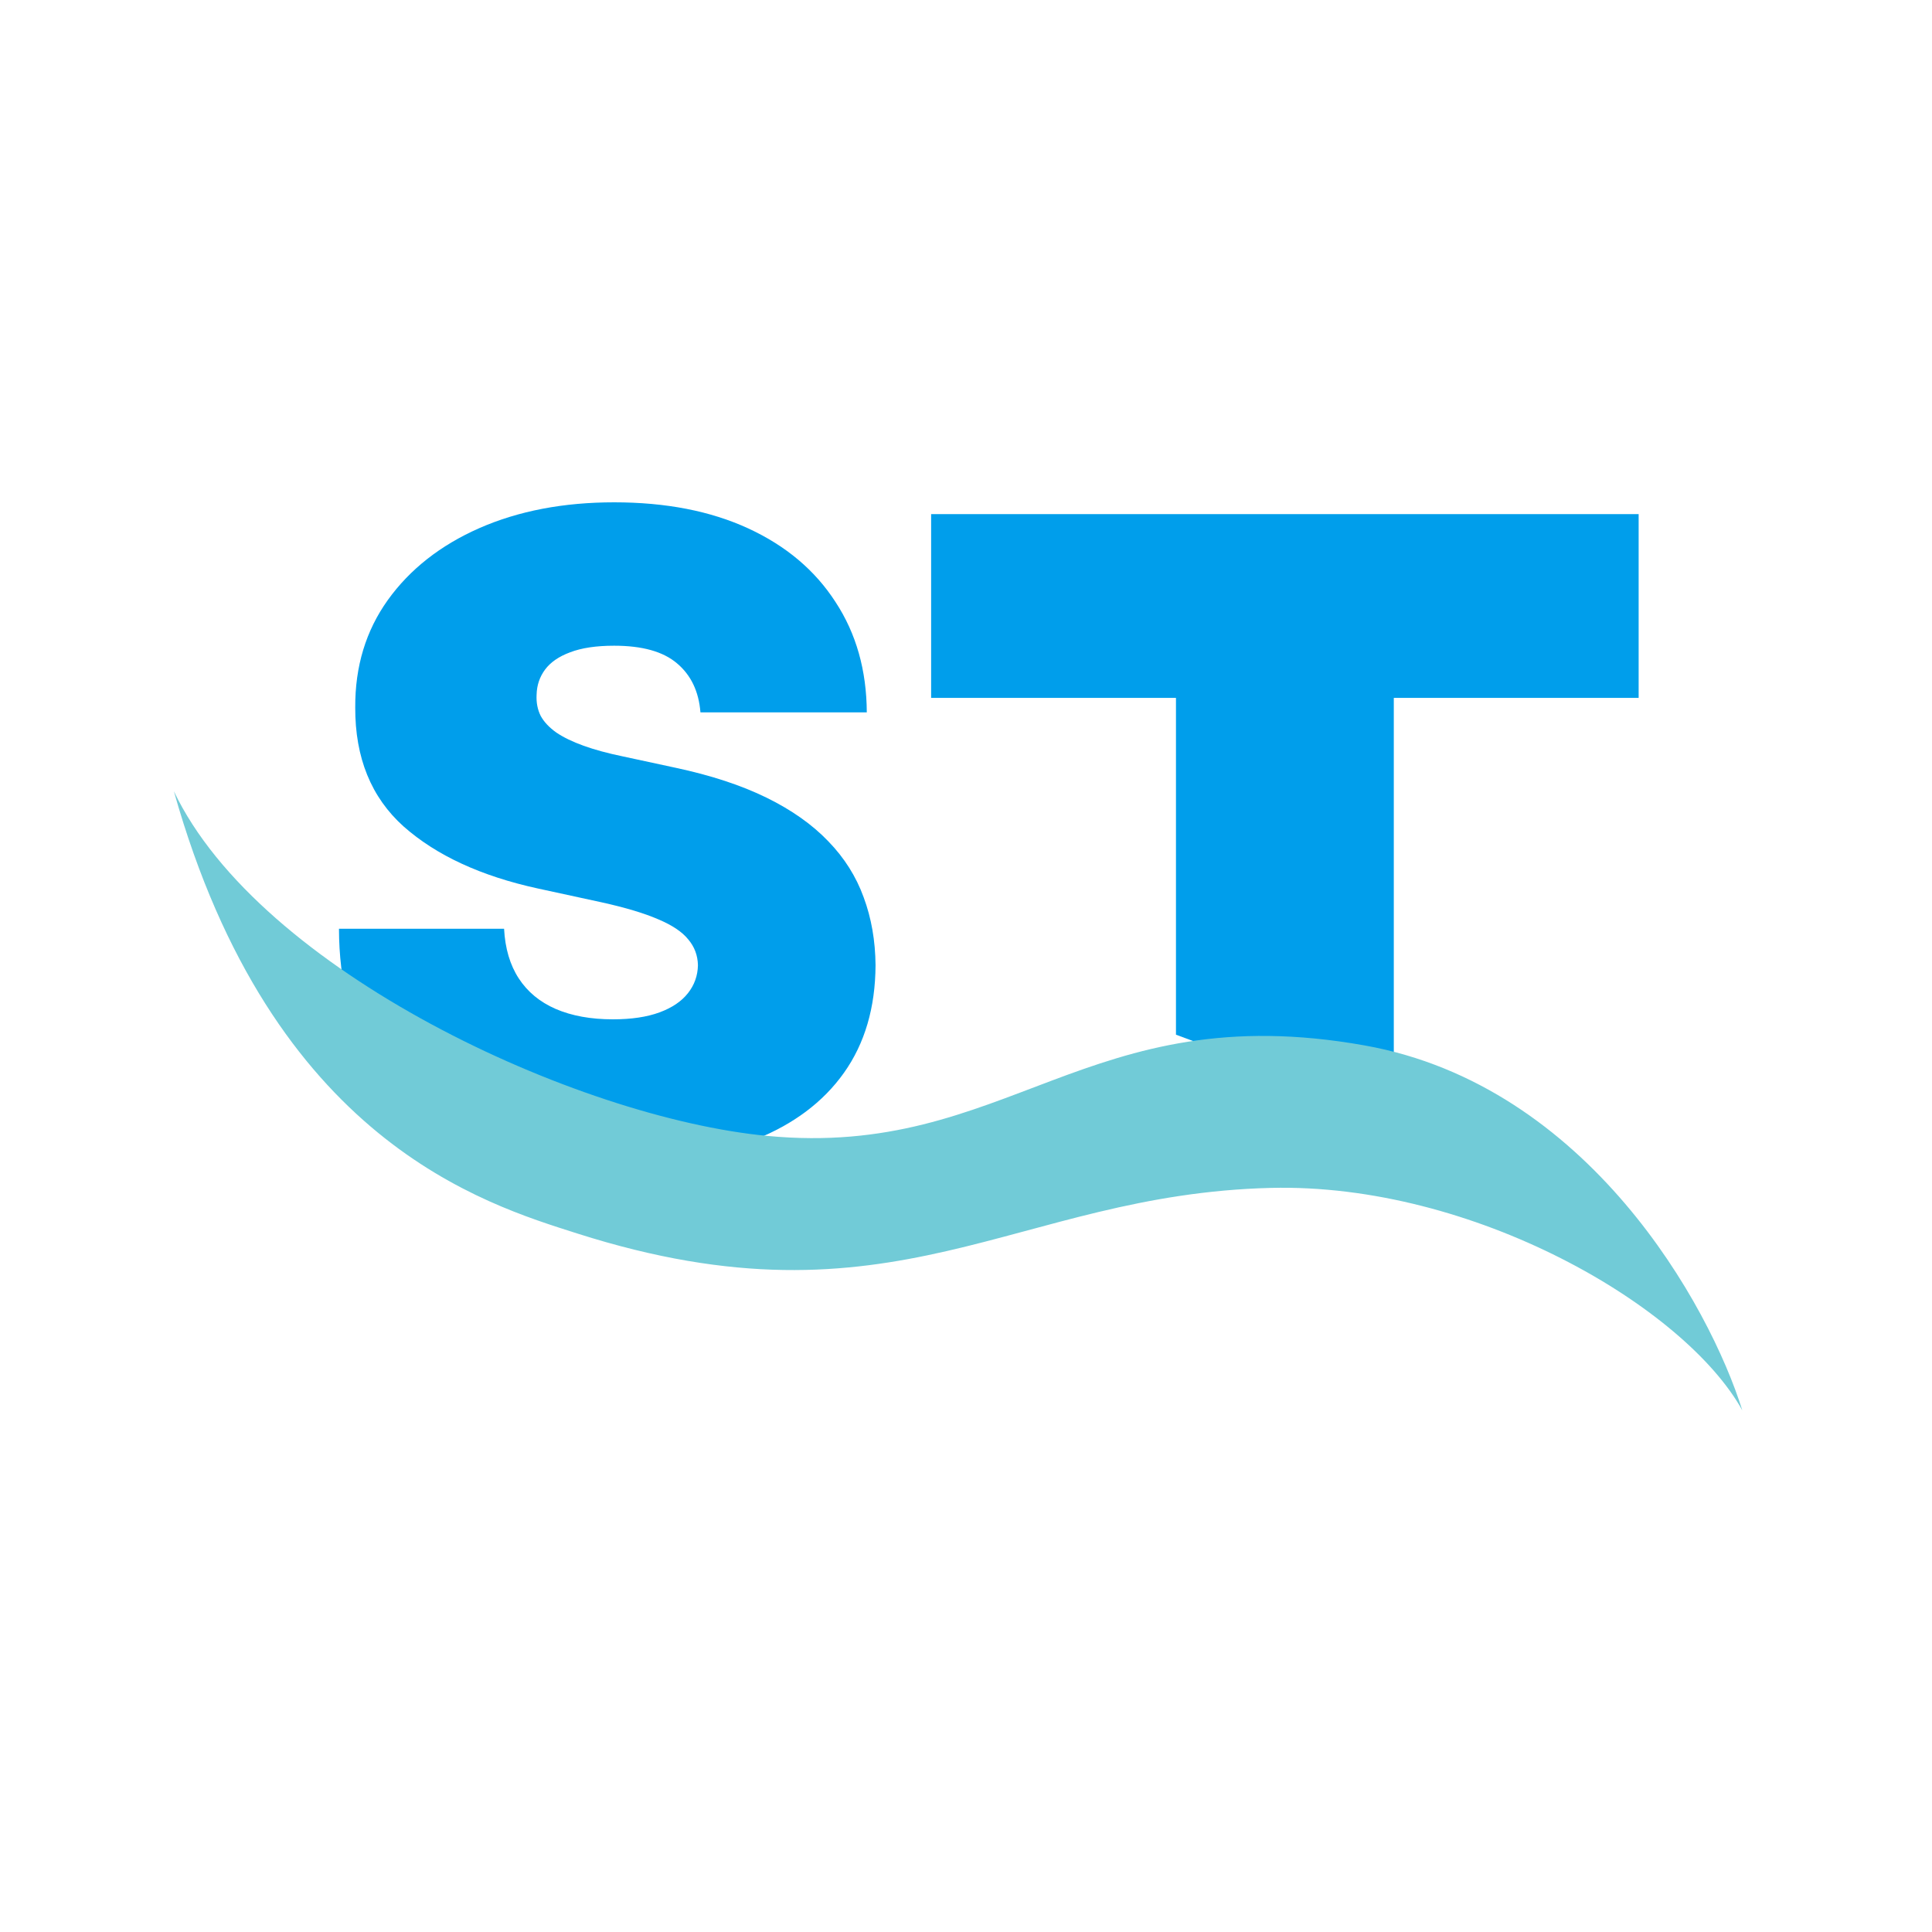
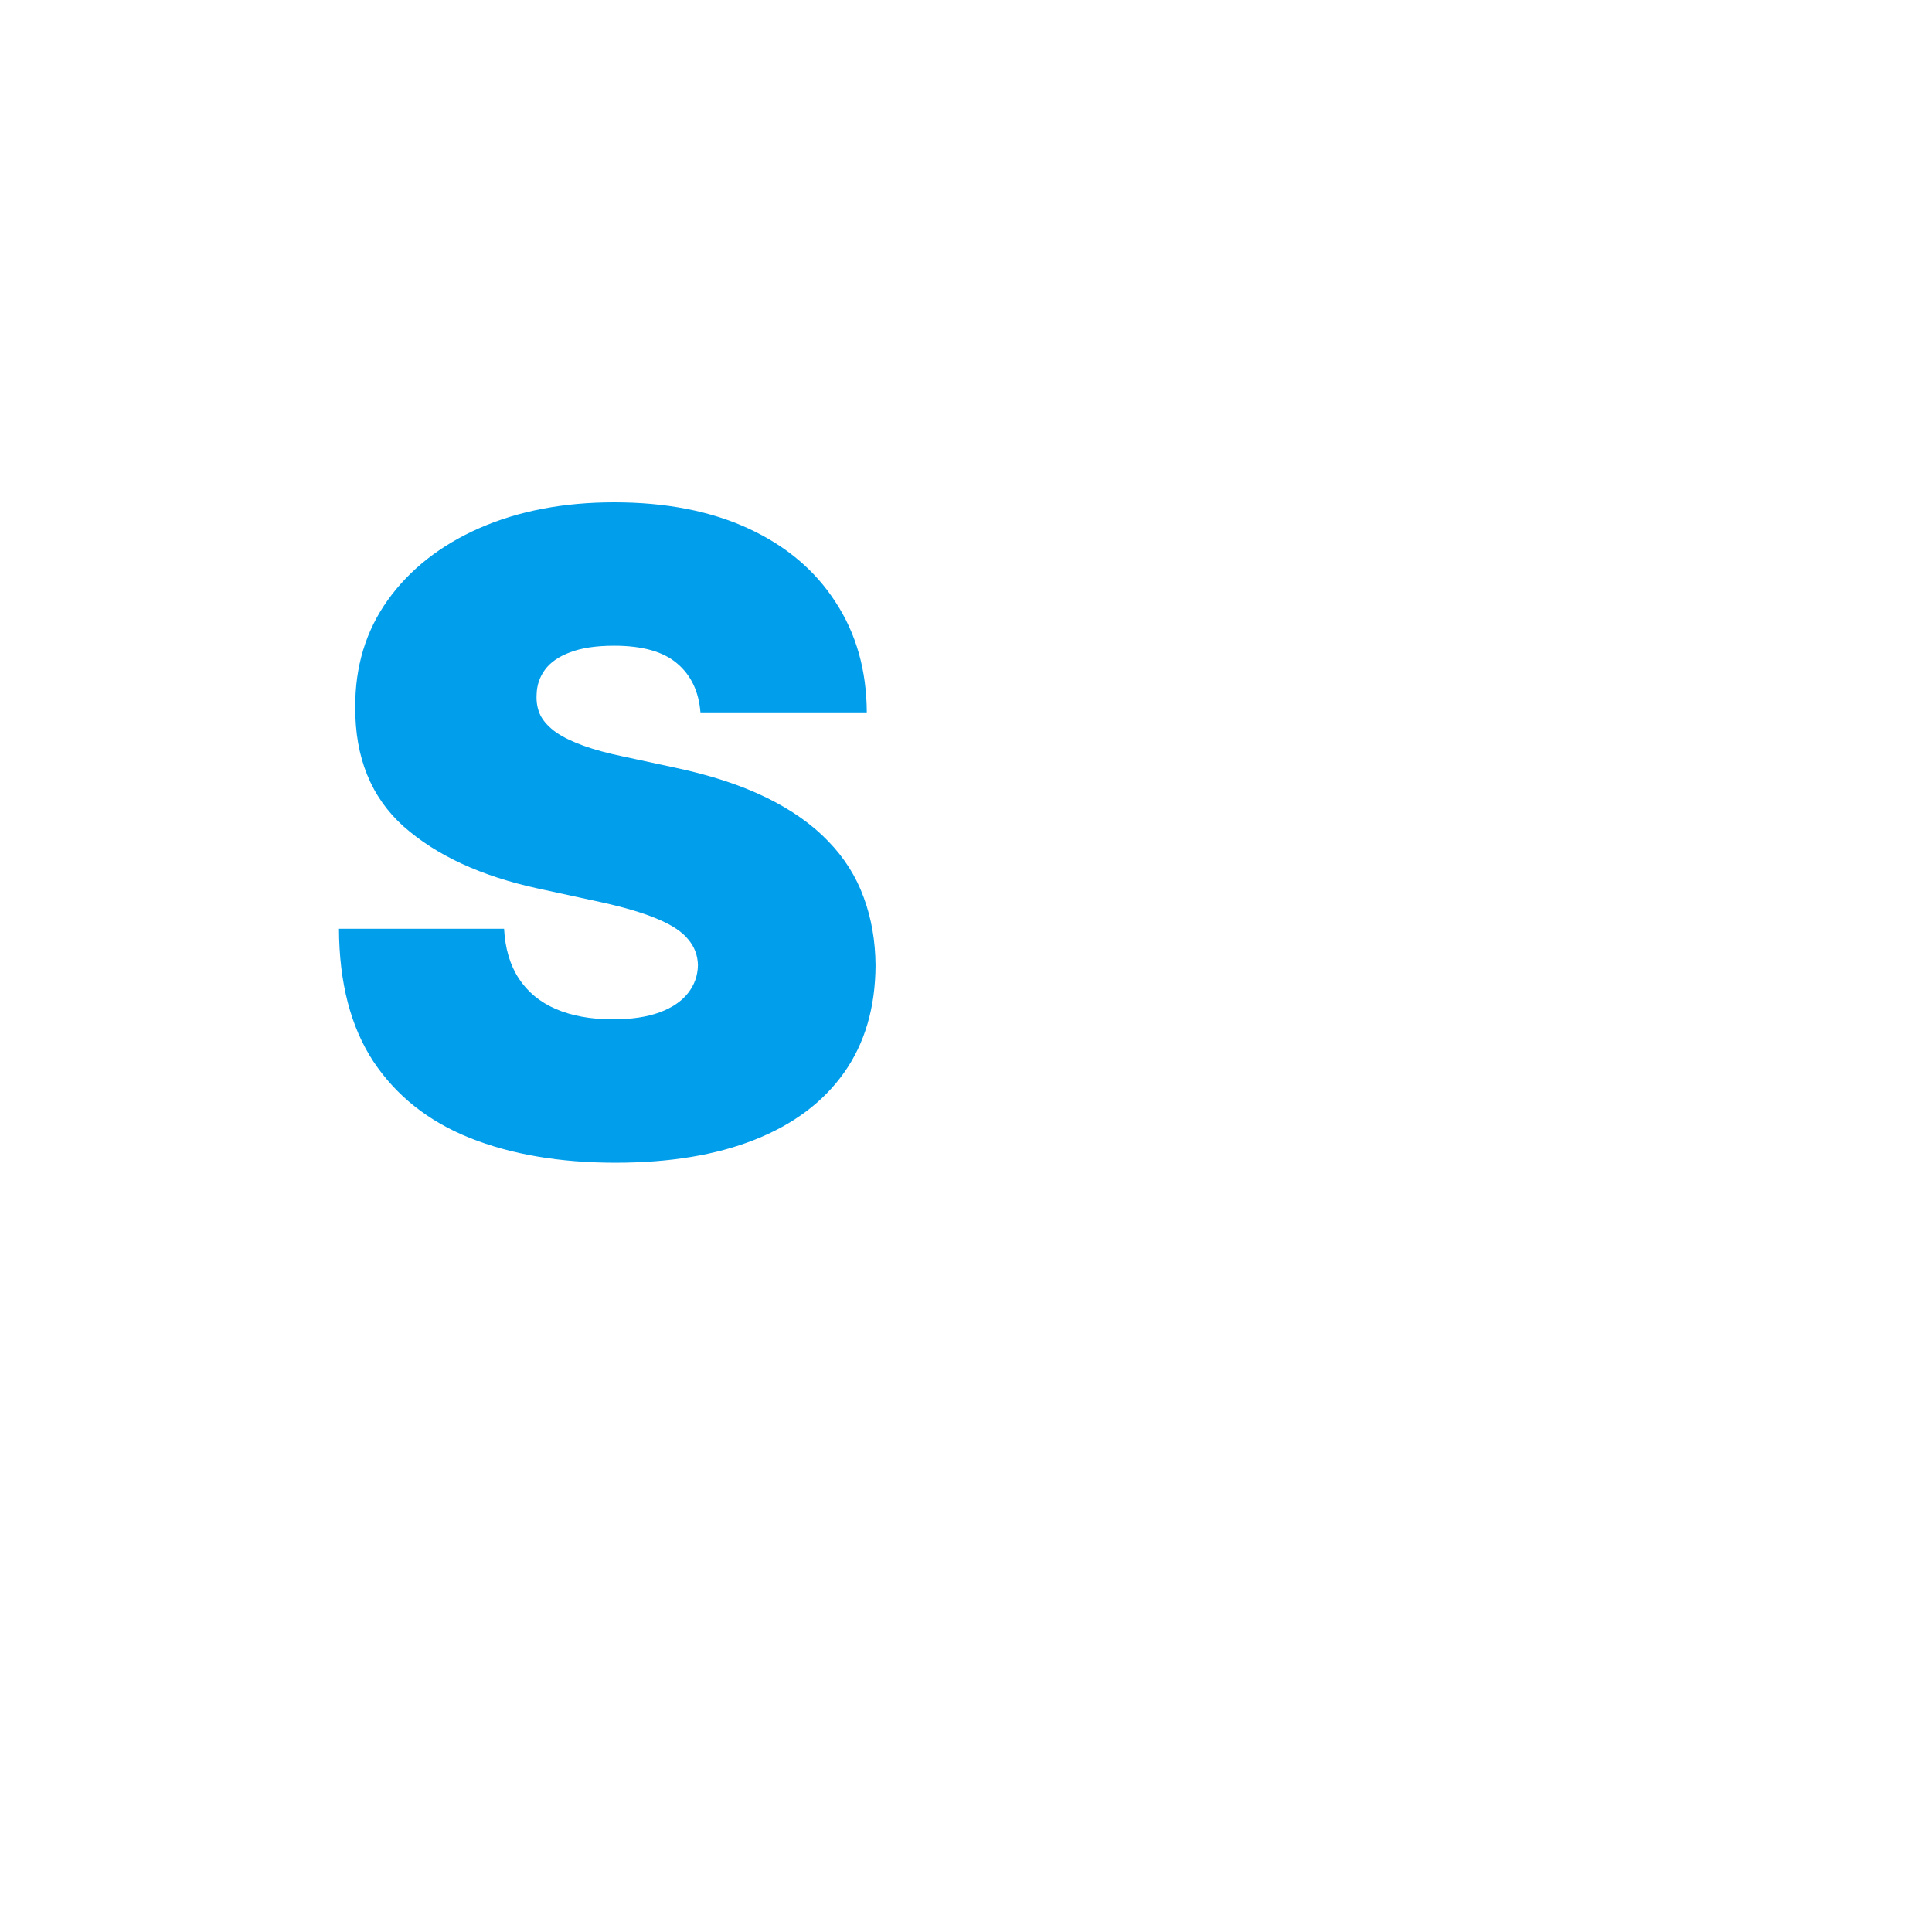
<svg xmlns="http://www.w3.org/2000/svg" width="100" height="100" viewBox="0 0 100 100" fill="none">
  <path d="M36.255 36.873C36.169 35.788 35.764 34.941 35.041 34.334C34.329 33.726 33.244 33.422 31.788 33.422C30.86 33.422 30.099 33.536 29.506 33.764C28.923 33.981 28.492 34.28 28.211 34.659C27.93 35.039 27.785 35.473 27.774 35.962C27.753 36.363 27.823 36.727 27.985 37.052C28.157 37.367 28.427 37.654 28.794 37.915C29.16 38.164 29.63 38.392 30.202 38.598C30.774 38.805 31.453 38.989 32.241 39.152L34.96 39.738C36.794 40.129 38.364 40.644 39.67 41.284C40.975 41.924 42.044 42.679 42.874 43.547C43.705 44.404 44.315 45.37 44.703 46.444C45.102 47.518 45.307 48.69 45.318 49.96C45.307 52.152 44.763 54.007 43.684 55.527C42.605 57.046 41.062 58.201 39.055 58.994C37.059 59.786 34.658 60.182 31.853 60.182C28.972 60.182 26.458 59.753 24.311 58.896C22.174 58.039 20.513 56.72 19.326 54.941C18.15 53.15 17.556 50.861 17.545 48.072H26.091C26.145 49.092 26.398 49.949 26.852 50.644C27.305 51.338 27.941 51.864 28.761 52.222C29.592 52.58 30.579 52.76 31.723 52.76C32.683 52.76 33.487 52.64 34.135 52.401C34.782 52.163 35.273 51.832 35.607 51.408C35.942 50.985 36.114 50.502 36.125 49.96C36.114 49.45 35.947 49.005 35.624 48.625C35.311 48.234 34.793 47.887 34.07 47.583C33.347 47.269 32.37 46.976 31.14 46.704L27.839 45.988C24.904 45.348 22.59 44.279 20.896 42.782C19.212 41.273 18.376 39.217 18.387 36.613C18.376 34.497 18.937 32.647 20.07 31.062C21.214 29.467 22.795 28.224 24.812 27.335C26.841 26.445 29.166 26 31.788 26C34.464 26 36.778 26.45 38.731 27.351C40.684 28.252 42.189 29.521 43.246 31.16C44.315 32.788 44.854 34.692 44.865 36.873H36.255Z" fill="#009EEB" />
-   <path d="M48.195 26.61V36.122H60.868V53.555C64.429 54.887 68.206 56.226 72.143 57.529V36.122H84.816V26.61H48.195Z" fill="#009EEB" />
-   <path d="M39.715 58.794C29.838 57.852 13.431 50.251 9 40.955C14.095 59.057 25.064 62.31 29.875 63.844C46.319 69.088 52.482 61.815 65.776 61.486C76.259 61.227 87.204 67.622 90.182 73C88.483 67.568 82.198 56.187 70.653 54.115C56.222 51.525 52.181 59.983 39.715 58.794Z" fill="#71CBD7" />
</svg>